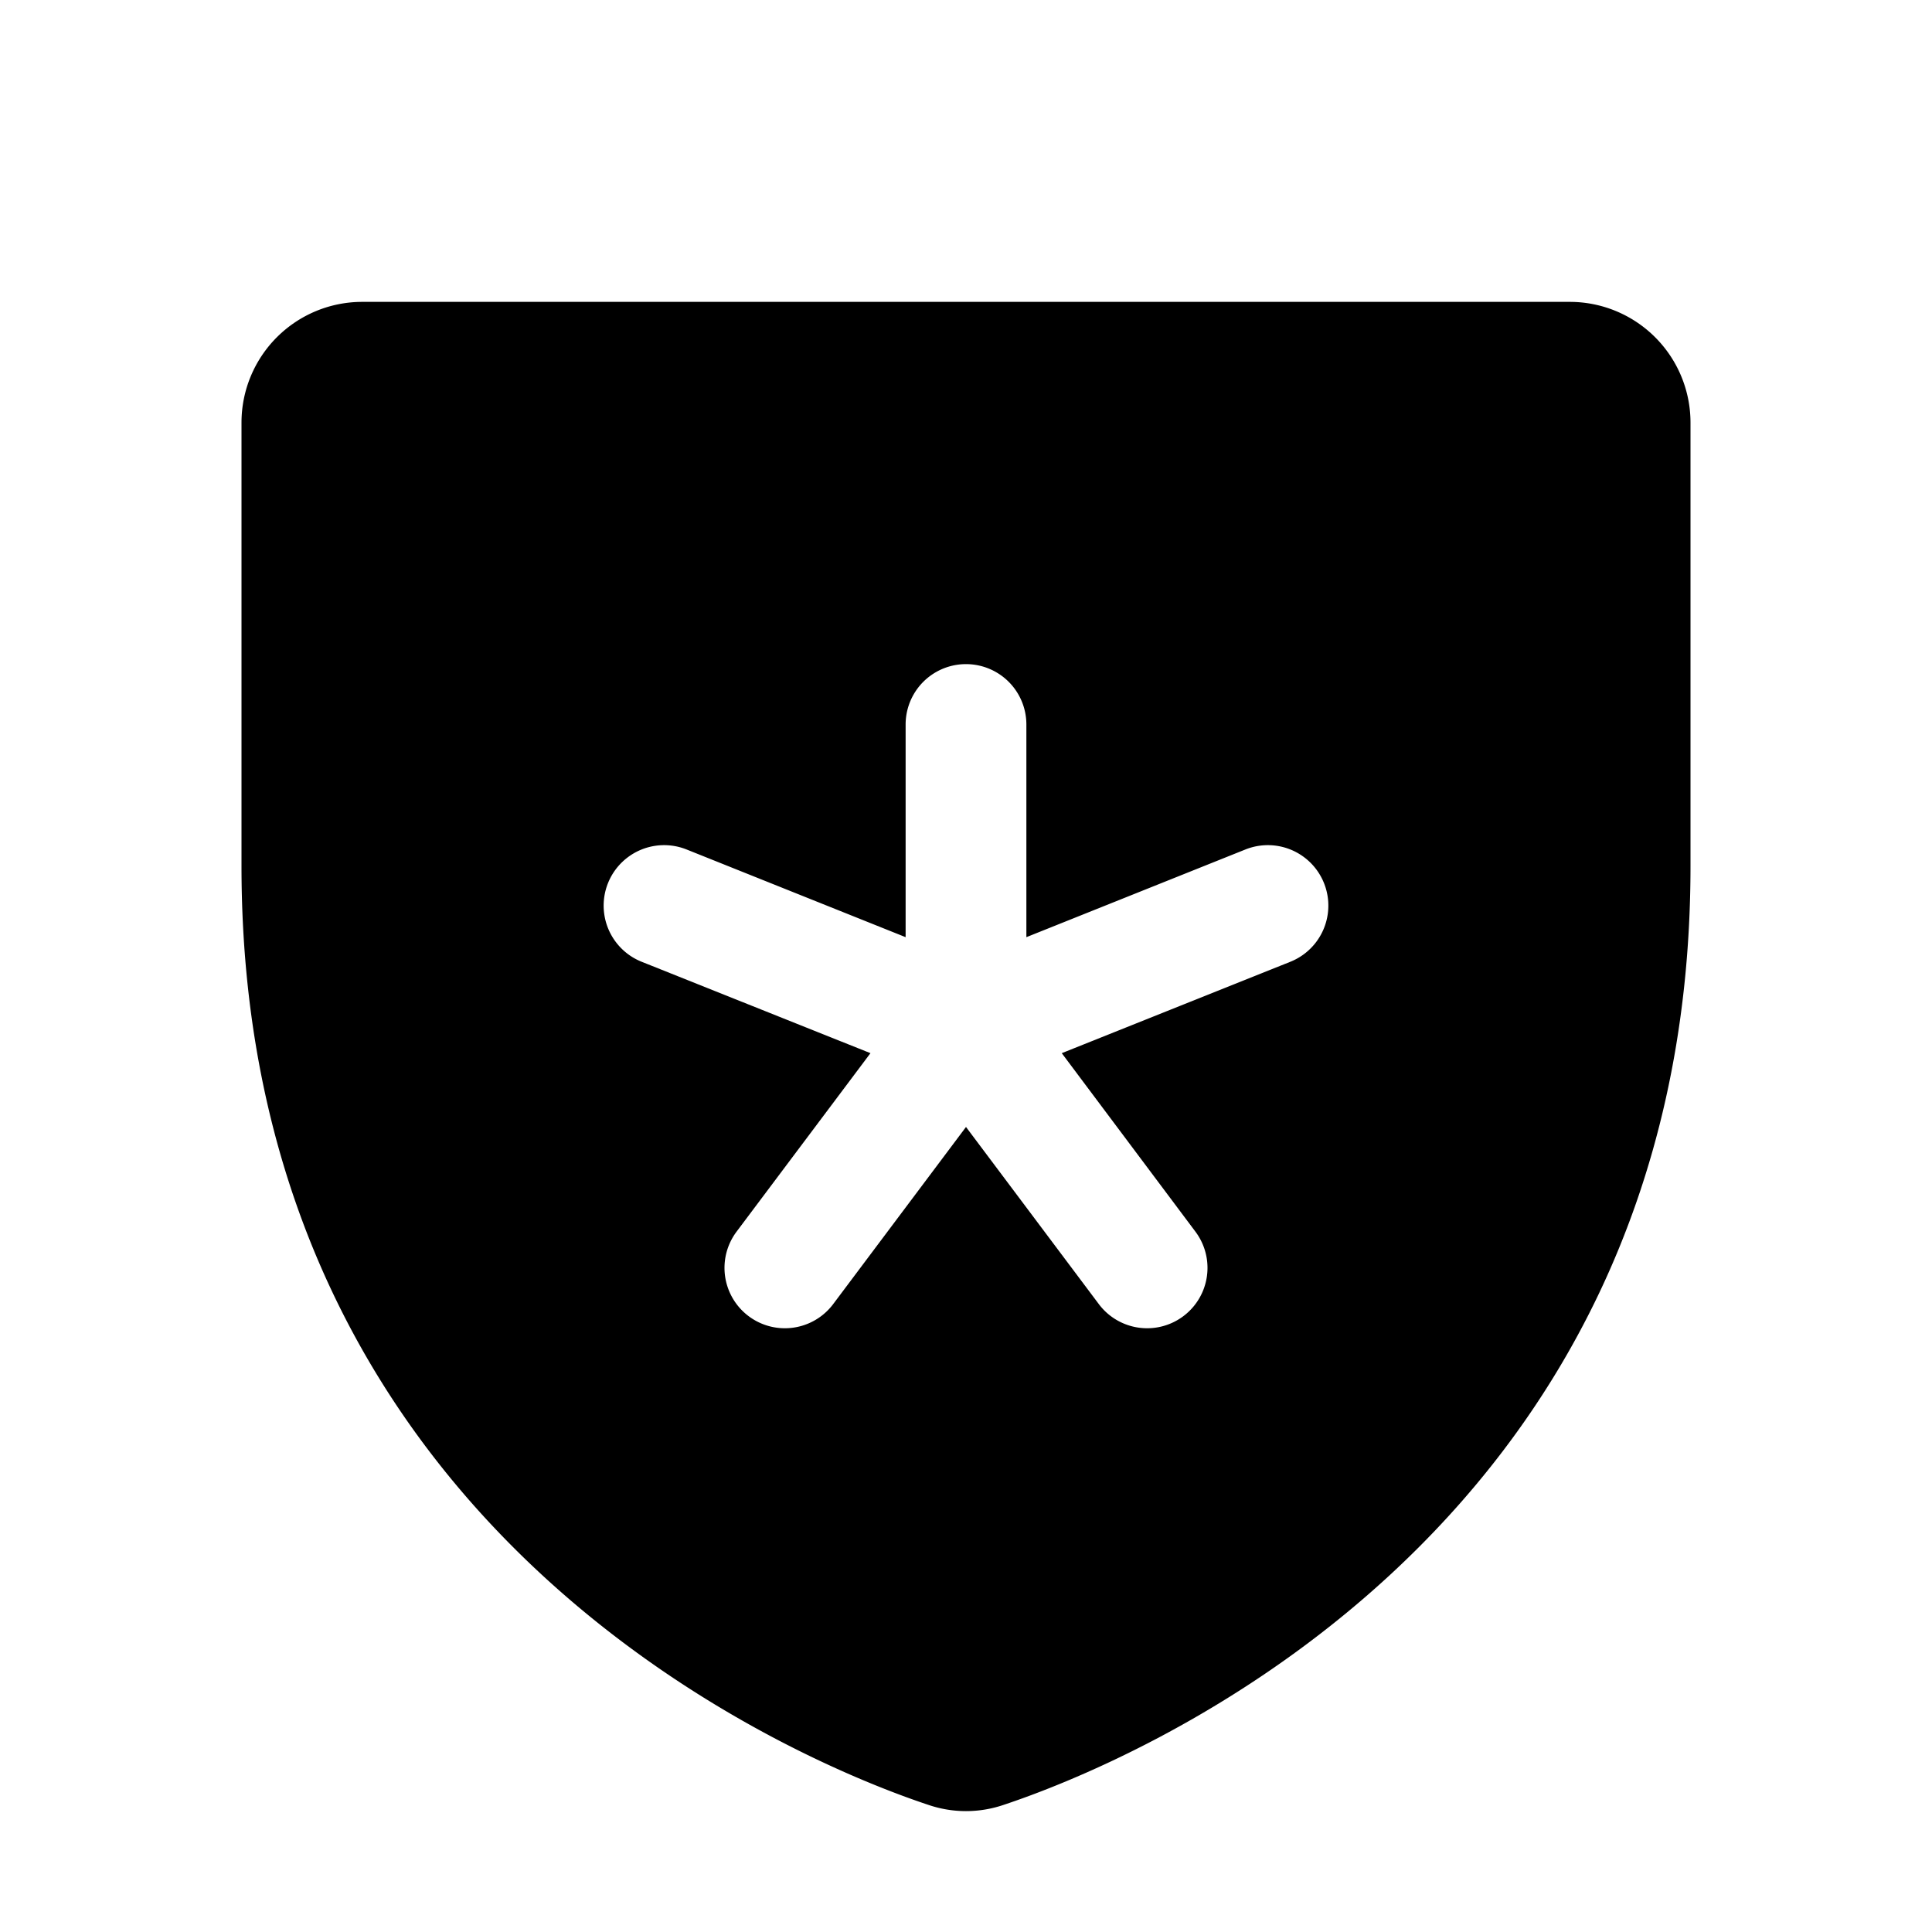
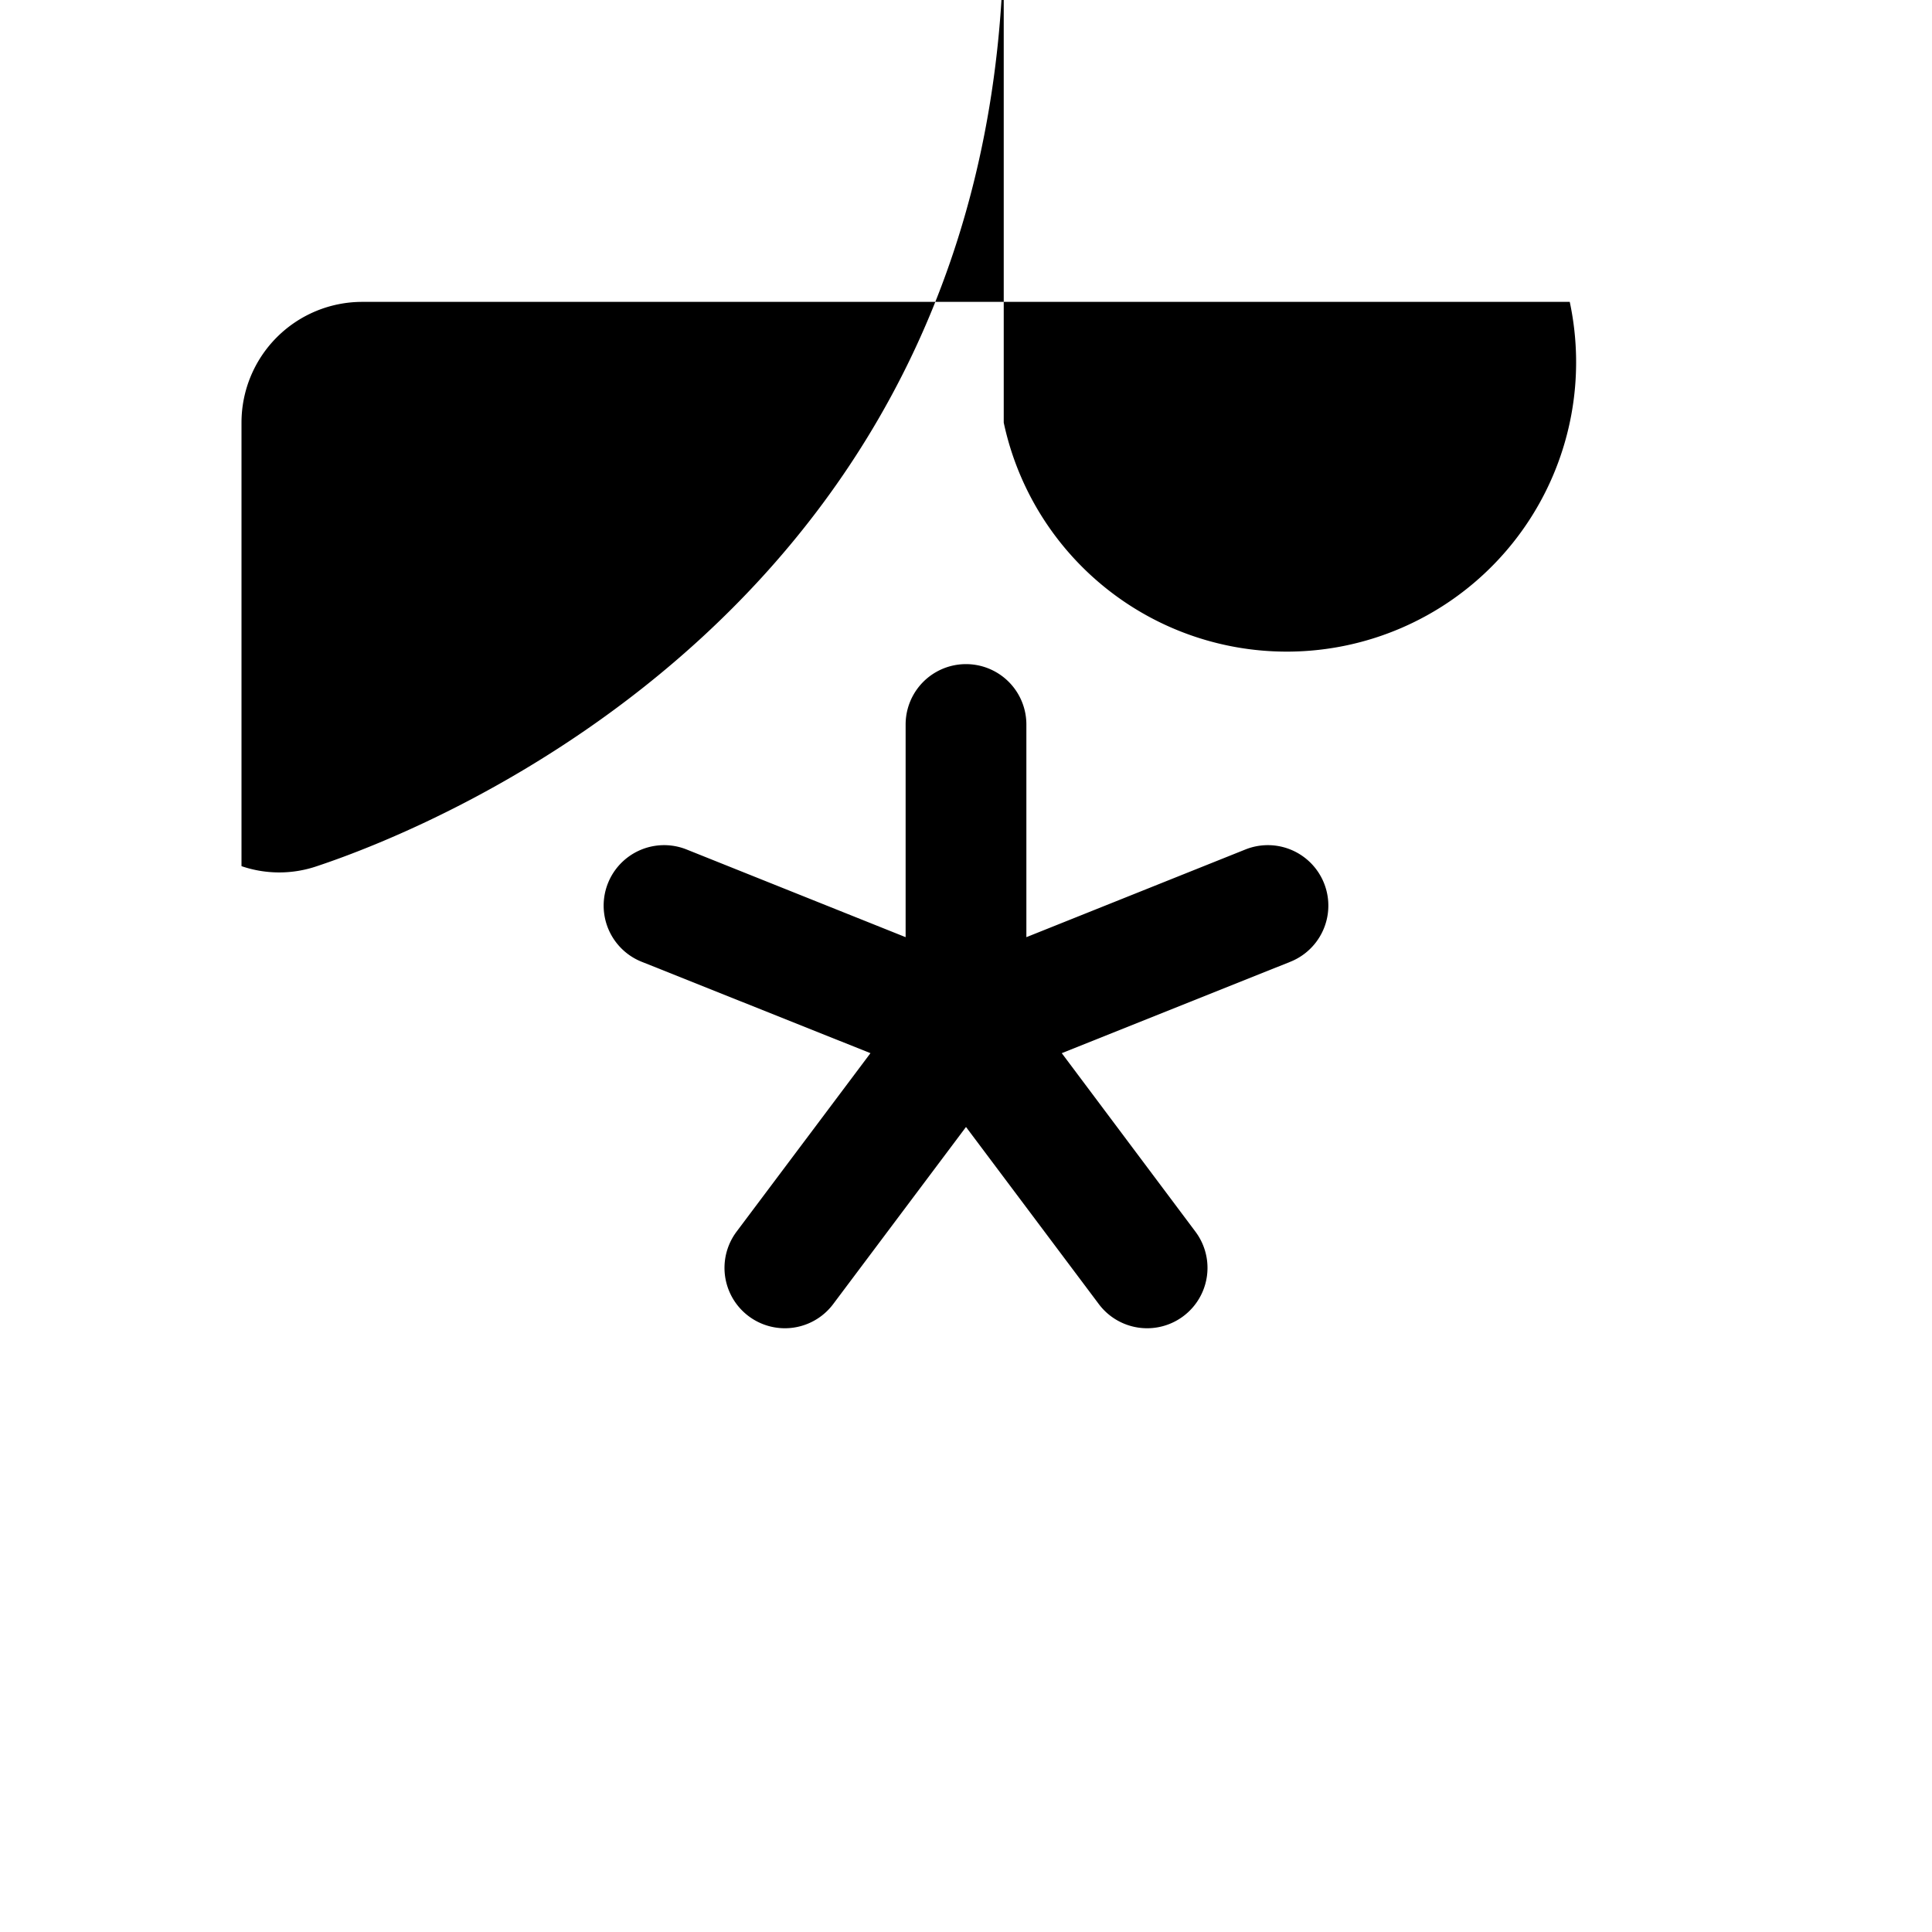
<svg xmlns="http://www.w3.org/2000/svg" width="32" height="32" fill="#000000" viewBox="0 0 256 256">
-   <path d="M208,40H48A16,16,0,0,0,32,56v58.77c0,89.62,75.82,119.34,91,124.38a15.44,15.44,0,0,0,10,0c15.2-5.05,91-34.77,91-124.39V56A16,16,0,0,0,208,40Zm-37,87.43-30.31,12.12L158.4,163.2a8,8,0,1,1-12.8,9.6L128,149.33,110.4,172.8a8,8,0,1,1-12.8-9.6l17.74-23.65L85,127.43A8,8,0,1,1,91,112.57l29,11.61V96a8,8,0,0,1,16,0v28.18l29-11.61A8,8,0,1,1,171,127.43Z" />
+   <path d="M208,40H48A16,16,0,0,0,32,56v58.77a15.44,15.44,0,0,0,10,0c15.2-5.05,91-34.77,91-124.39V56A16,16,0,0,0,208,40Zm-37,87.43-30.31,12.12L158.4,163.2a8,8,0,1,1-12.8,9.6L128,149.33,110.4,172.8a8,8,0,1,1-12.8-9.6l17.74-23.65L85,127.43A8,8,0,1,1,91,112.57l29,11.61V96a8,8,0,0,1,16,0v28.18l29-11.61A8,8,0,1,1,171,127.43Z" />
</svg>